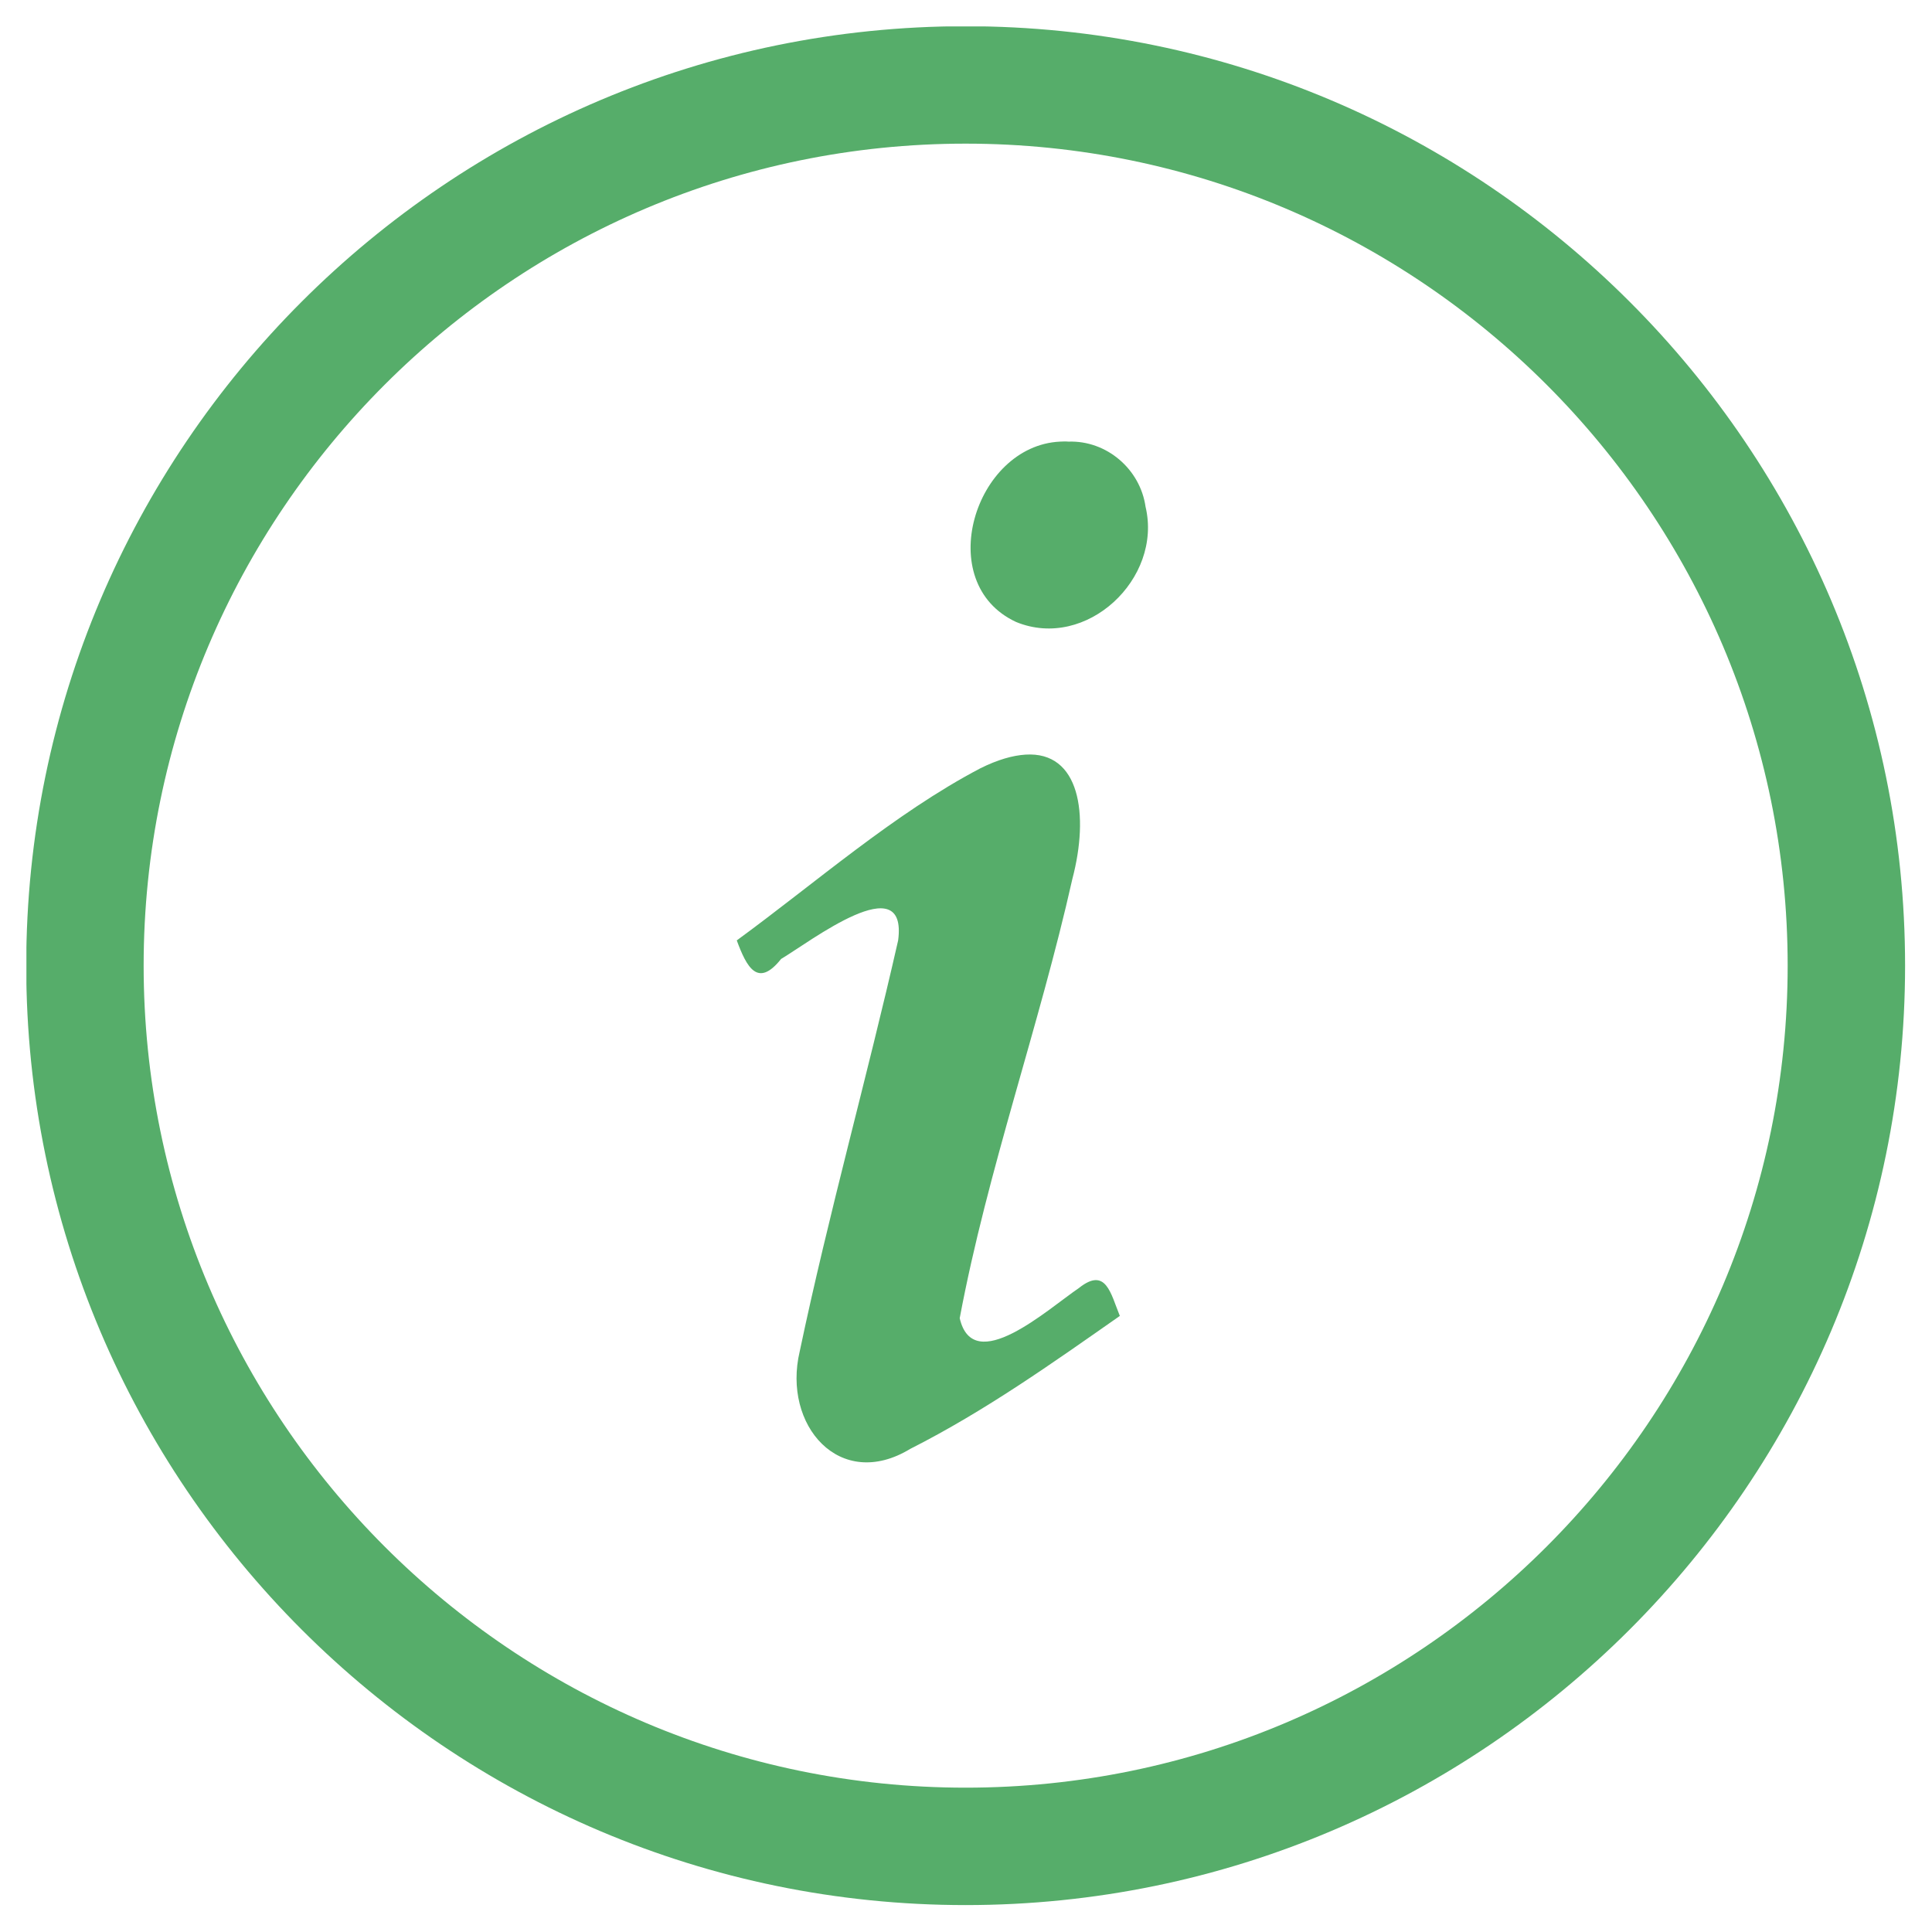
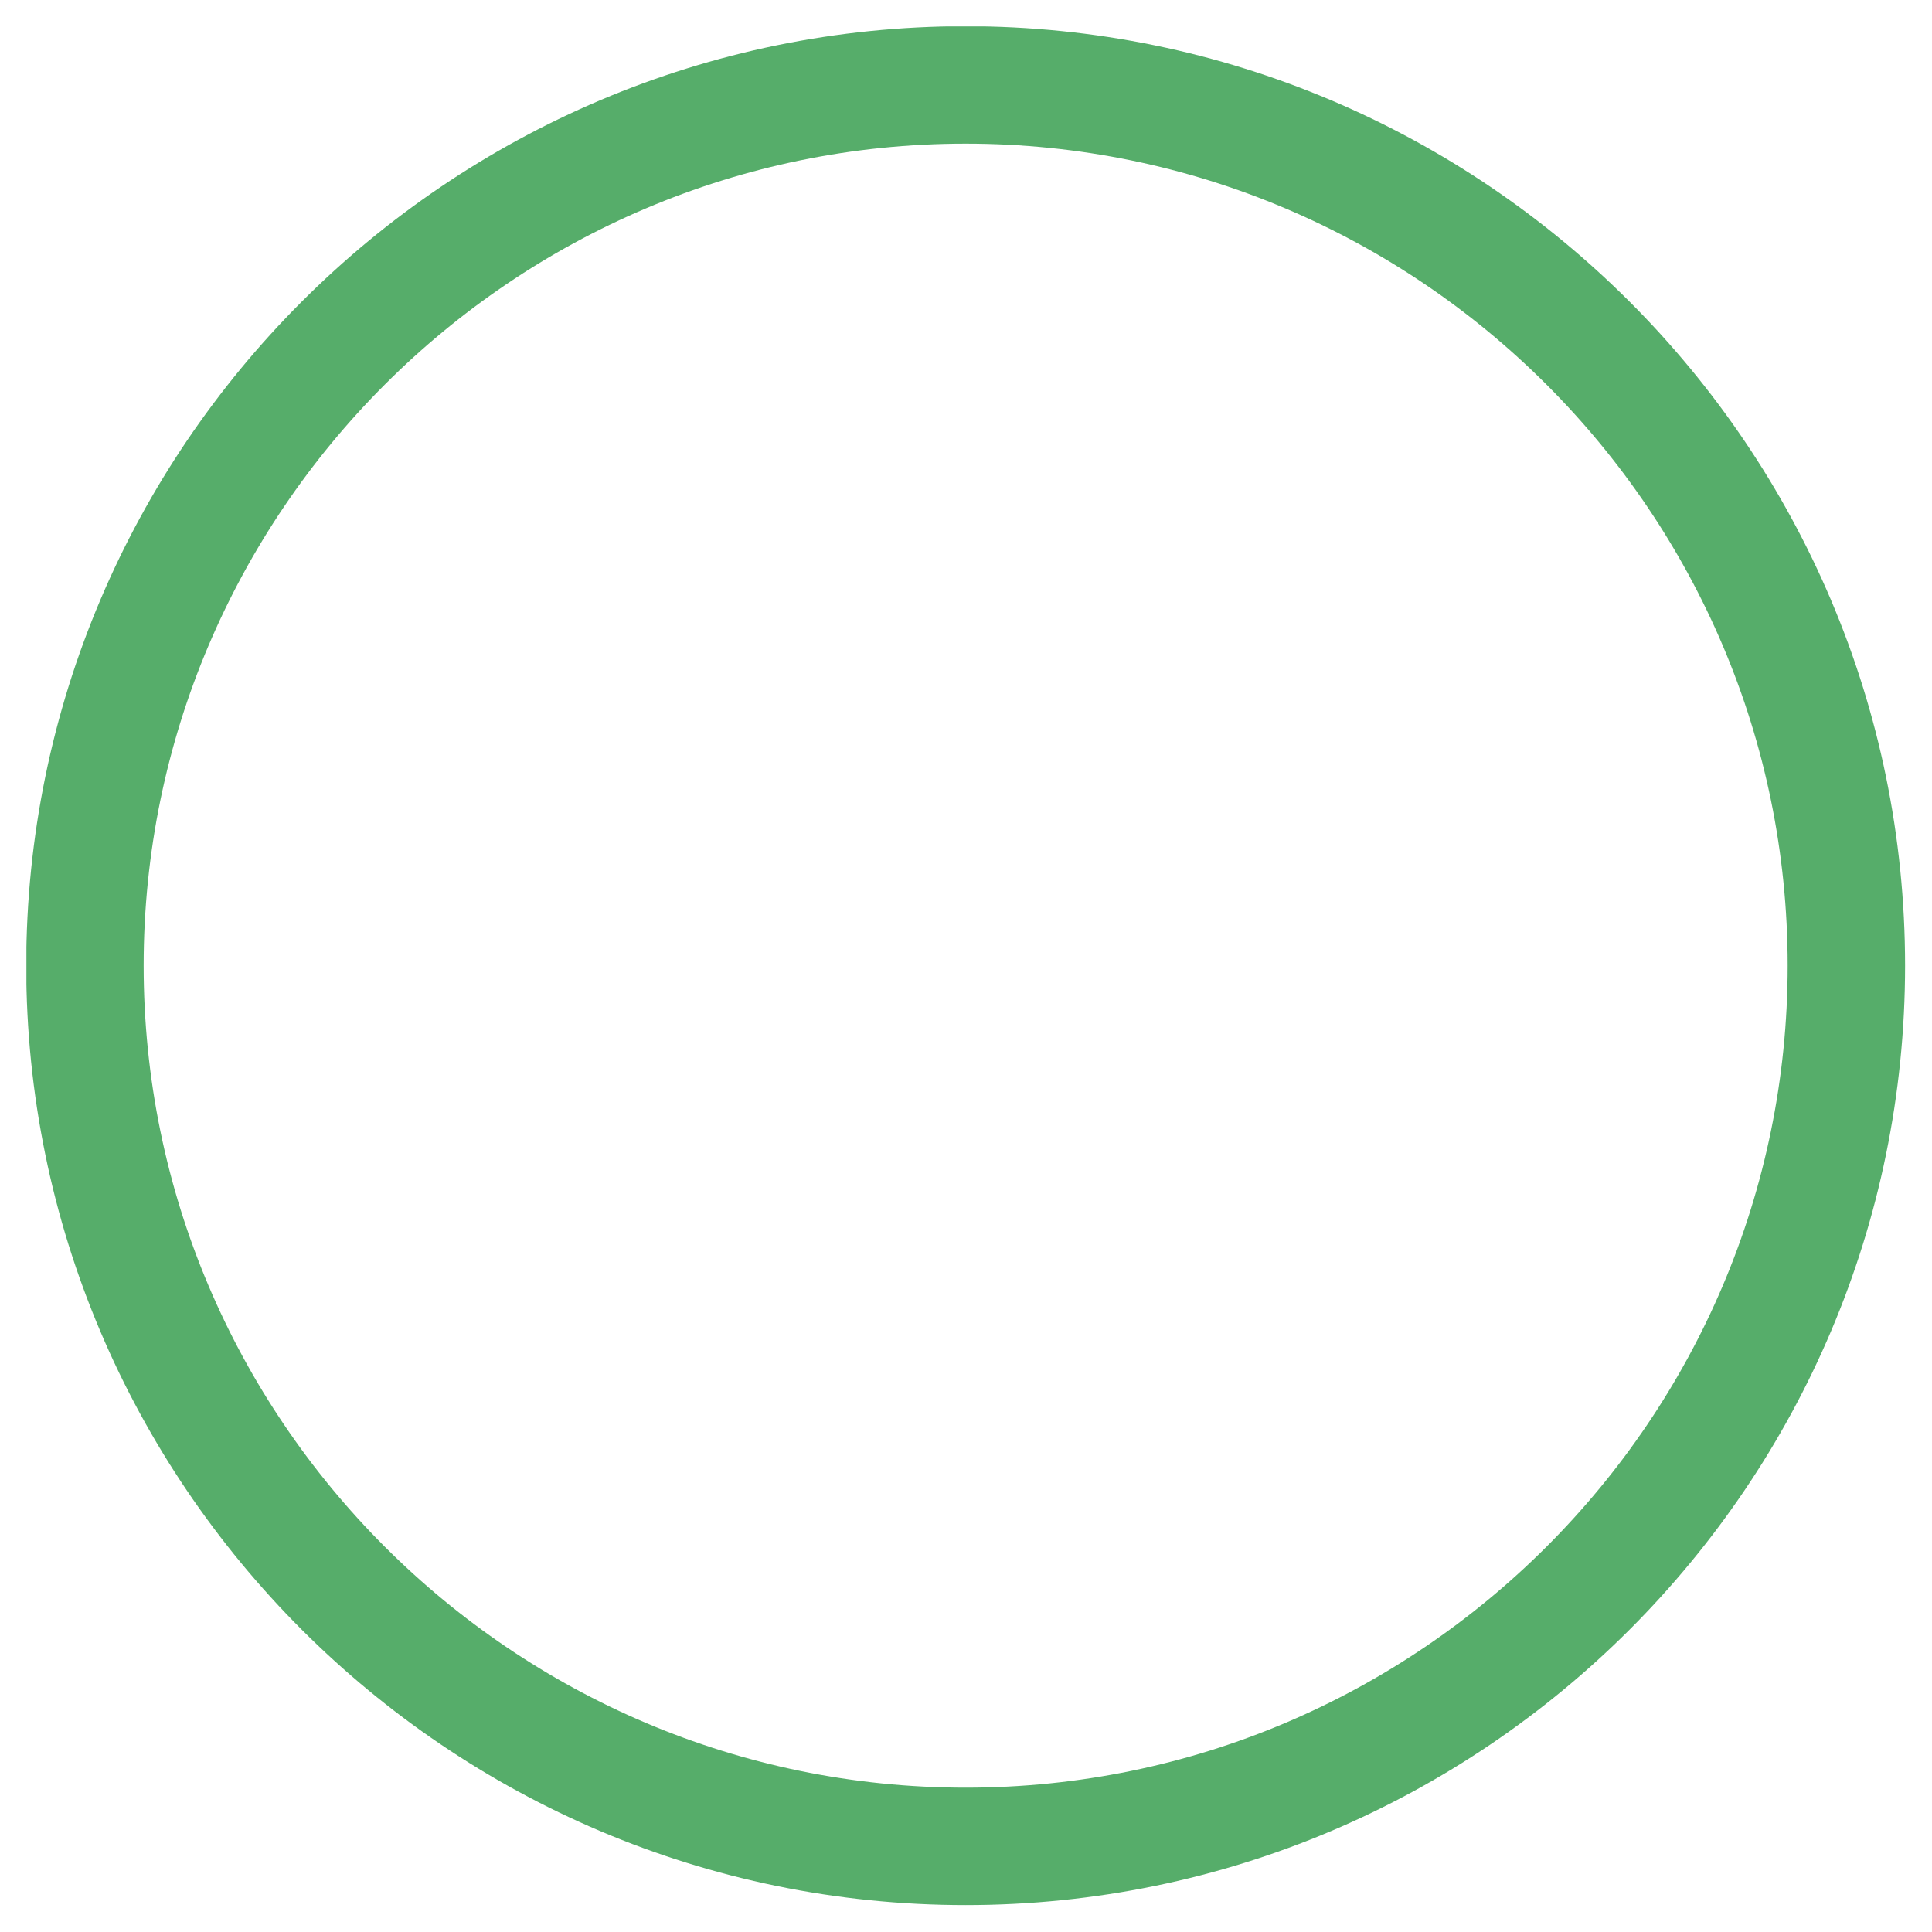
<svg xmlns="http://www.w3.org/2000/svg" version="1.0" preserveAspectRatio="xMidYMid meet" height="160" viewBox="0 0 120 120" zoomAndPan="magnify" width="160">
  <defs>
    <clipPath id="6de6b3b1e9">
      <path clip-rule="nonzero" d="M 1.641 1.641 L 118.641 1.641 L 118.641 118.641 L 1.641 118.641 Z M 1.641 1.641" />
    </clipPath>
    <clipPath id="2b84863d0d">
-       <path clip-rule="nonzero" d="M 60 27.32 L 72 27.32 L 72 40 L 60 40 Z M 60 27.32" />
-     </clipPath>
+       </clipPath>
    <clipPath id="8ca9c42c8f">
      <path clip-rule="nonzero" d="M 45.762 46 L 70 46 L 70 91 L 45.762 91 Z M 45.762 46" />
    </clipPath>
  </defs>
  <g clip-path="url(#6de6b3b1e9)">
    <path fill-rule="nonzero" fill-opacity="1" d="M 59.977 1.629 C 27.805 1.629 1.629 27.805 1.629 59.977 C 1.629 92.152 27.805 118.328 59.977 118.328 C 92.152 118.328 118.328 92.152 118.328 59.977 C 118.328 27.805 92.152 1.629 59.977 1.629 Z M 59.977 111.035 C 31.824 111.035 8.922 88.125 8.922 59.977 C 8.922 31.832 31.824 8.922 59.977 8.922 C 88.133 8.922 111.035 31.832 111.035 59.977 C 111.035 88.125 88.133 111.035 59.977 111.035 Z M 59.977 111.035" fill="#56ad6a" />
  </g>
  <g clip-path="url(#2b84863d0d)">
    <path fill-rule="nonzero" fill-opacity="1" d="M 66.363 27.43 C 66.184 27.414 66.012 27.422 65.836 27.43 C 60.527 27.688 57.902 36.219 63.113 38.633 C 67.473 40.422 72.219 35.945 71.152 31.473 C 70.82 29.148 68.746 27.348 66.363 27.43 Z M 66.363 27.43" fill="#56ad6a" />
  </g>
  <g clip-path="url(#8ca9c42c8f)">
-     <path fill-rule="nonzero" fill-opacity="1" d="M 67.02 79.996 C 65.055 81.336 60.449 85.523 59.609 81.875 C 61.348 72.629 64.551 63.75 66.609 54.582 C 67.66 50.59 67.074 46.652 63.691 46.871 C 62.906 46.922 61.973 47.18 60.879 47.727 C 55.535 50.535 50.602 54.875 45.762 58.41 C 46.371 60.059 47.059 61.395 48.516 59.562 C 50.32 58.492 56.395 53.797 55.785 58.41 C 53.848 66.941 51.473 75.375 49.672 83.938 C 48.582 88.527 52.16 92.648 56.531 89.996 C 61.184 87.641 65.379 84.656 69.555 81.734 C 68.984 80.336 68.695 78.668 67.02 79.996 Z M 67.02 79.996" fill="#56ad6a" />
-   </g>
+     </g>
</svg>